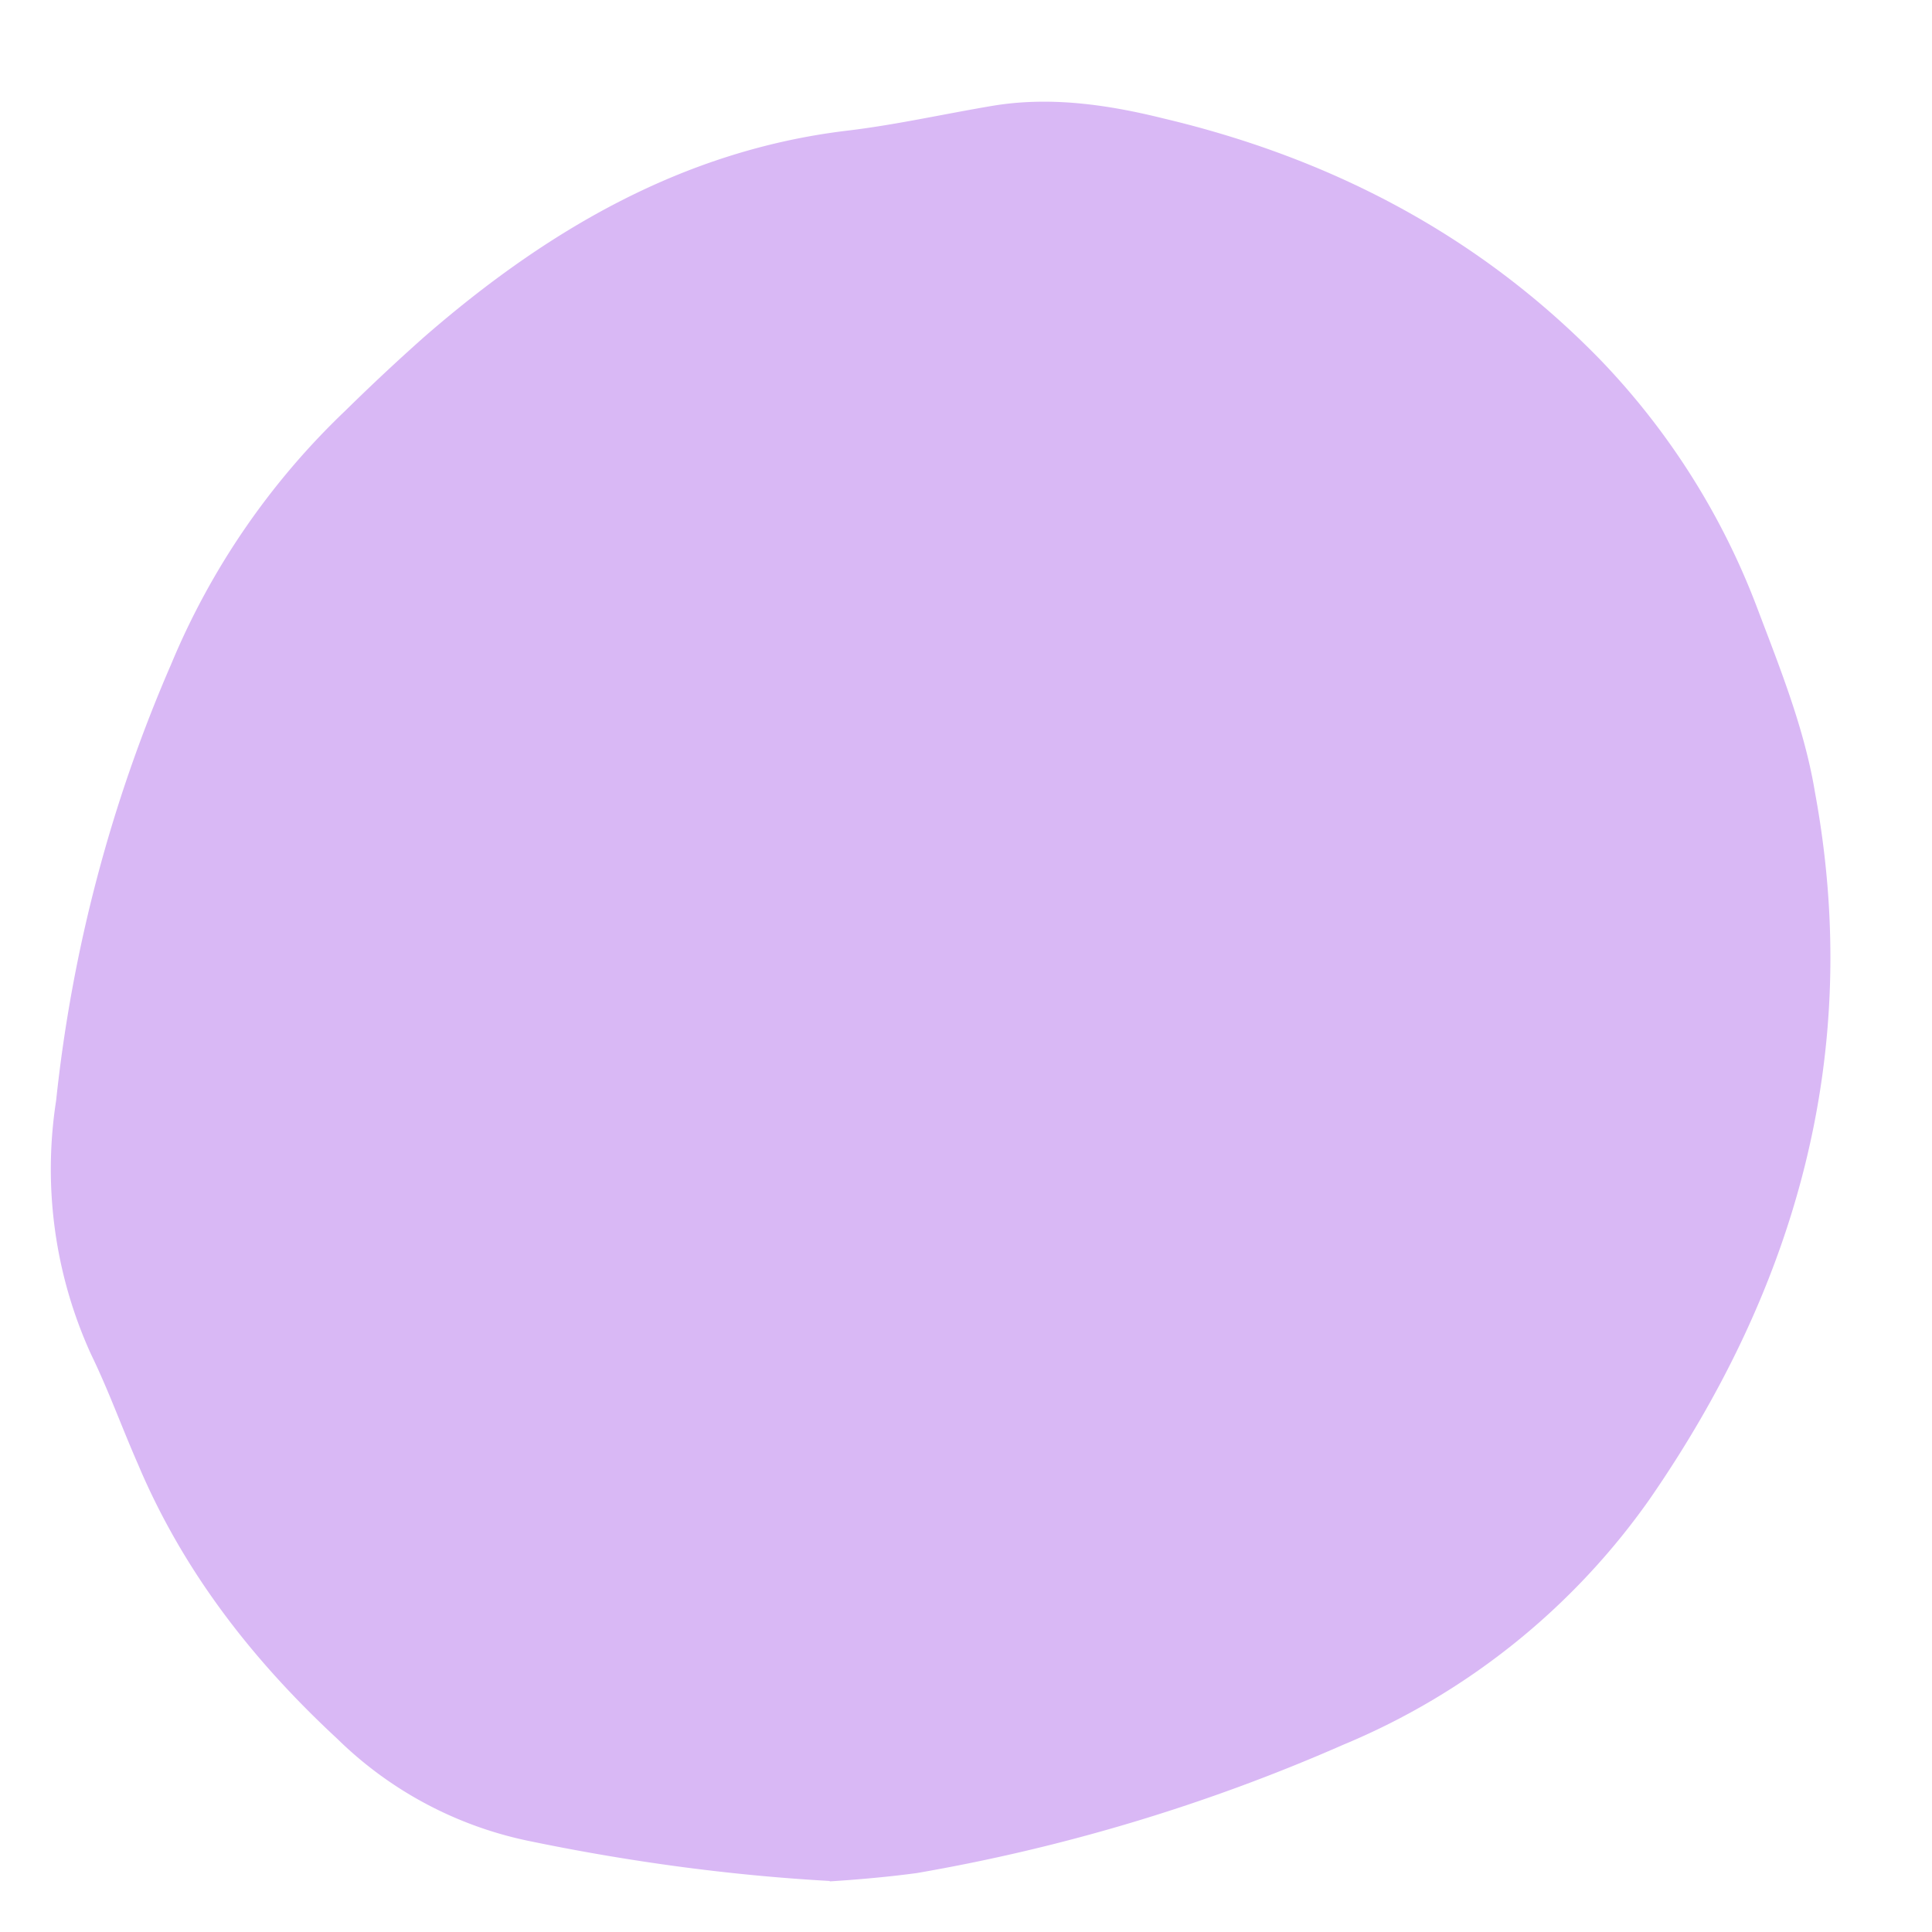
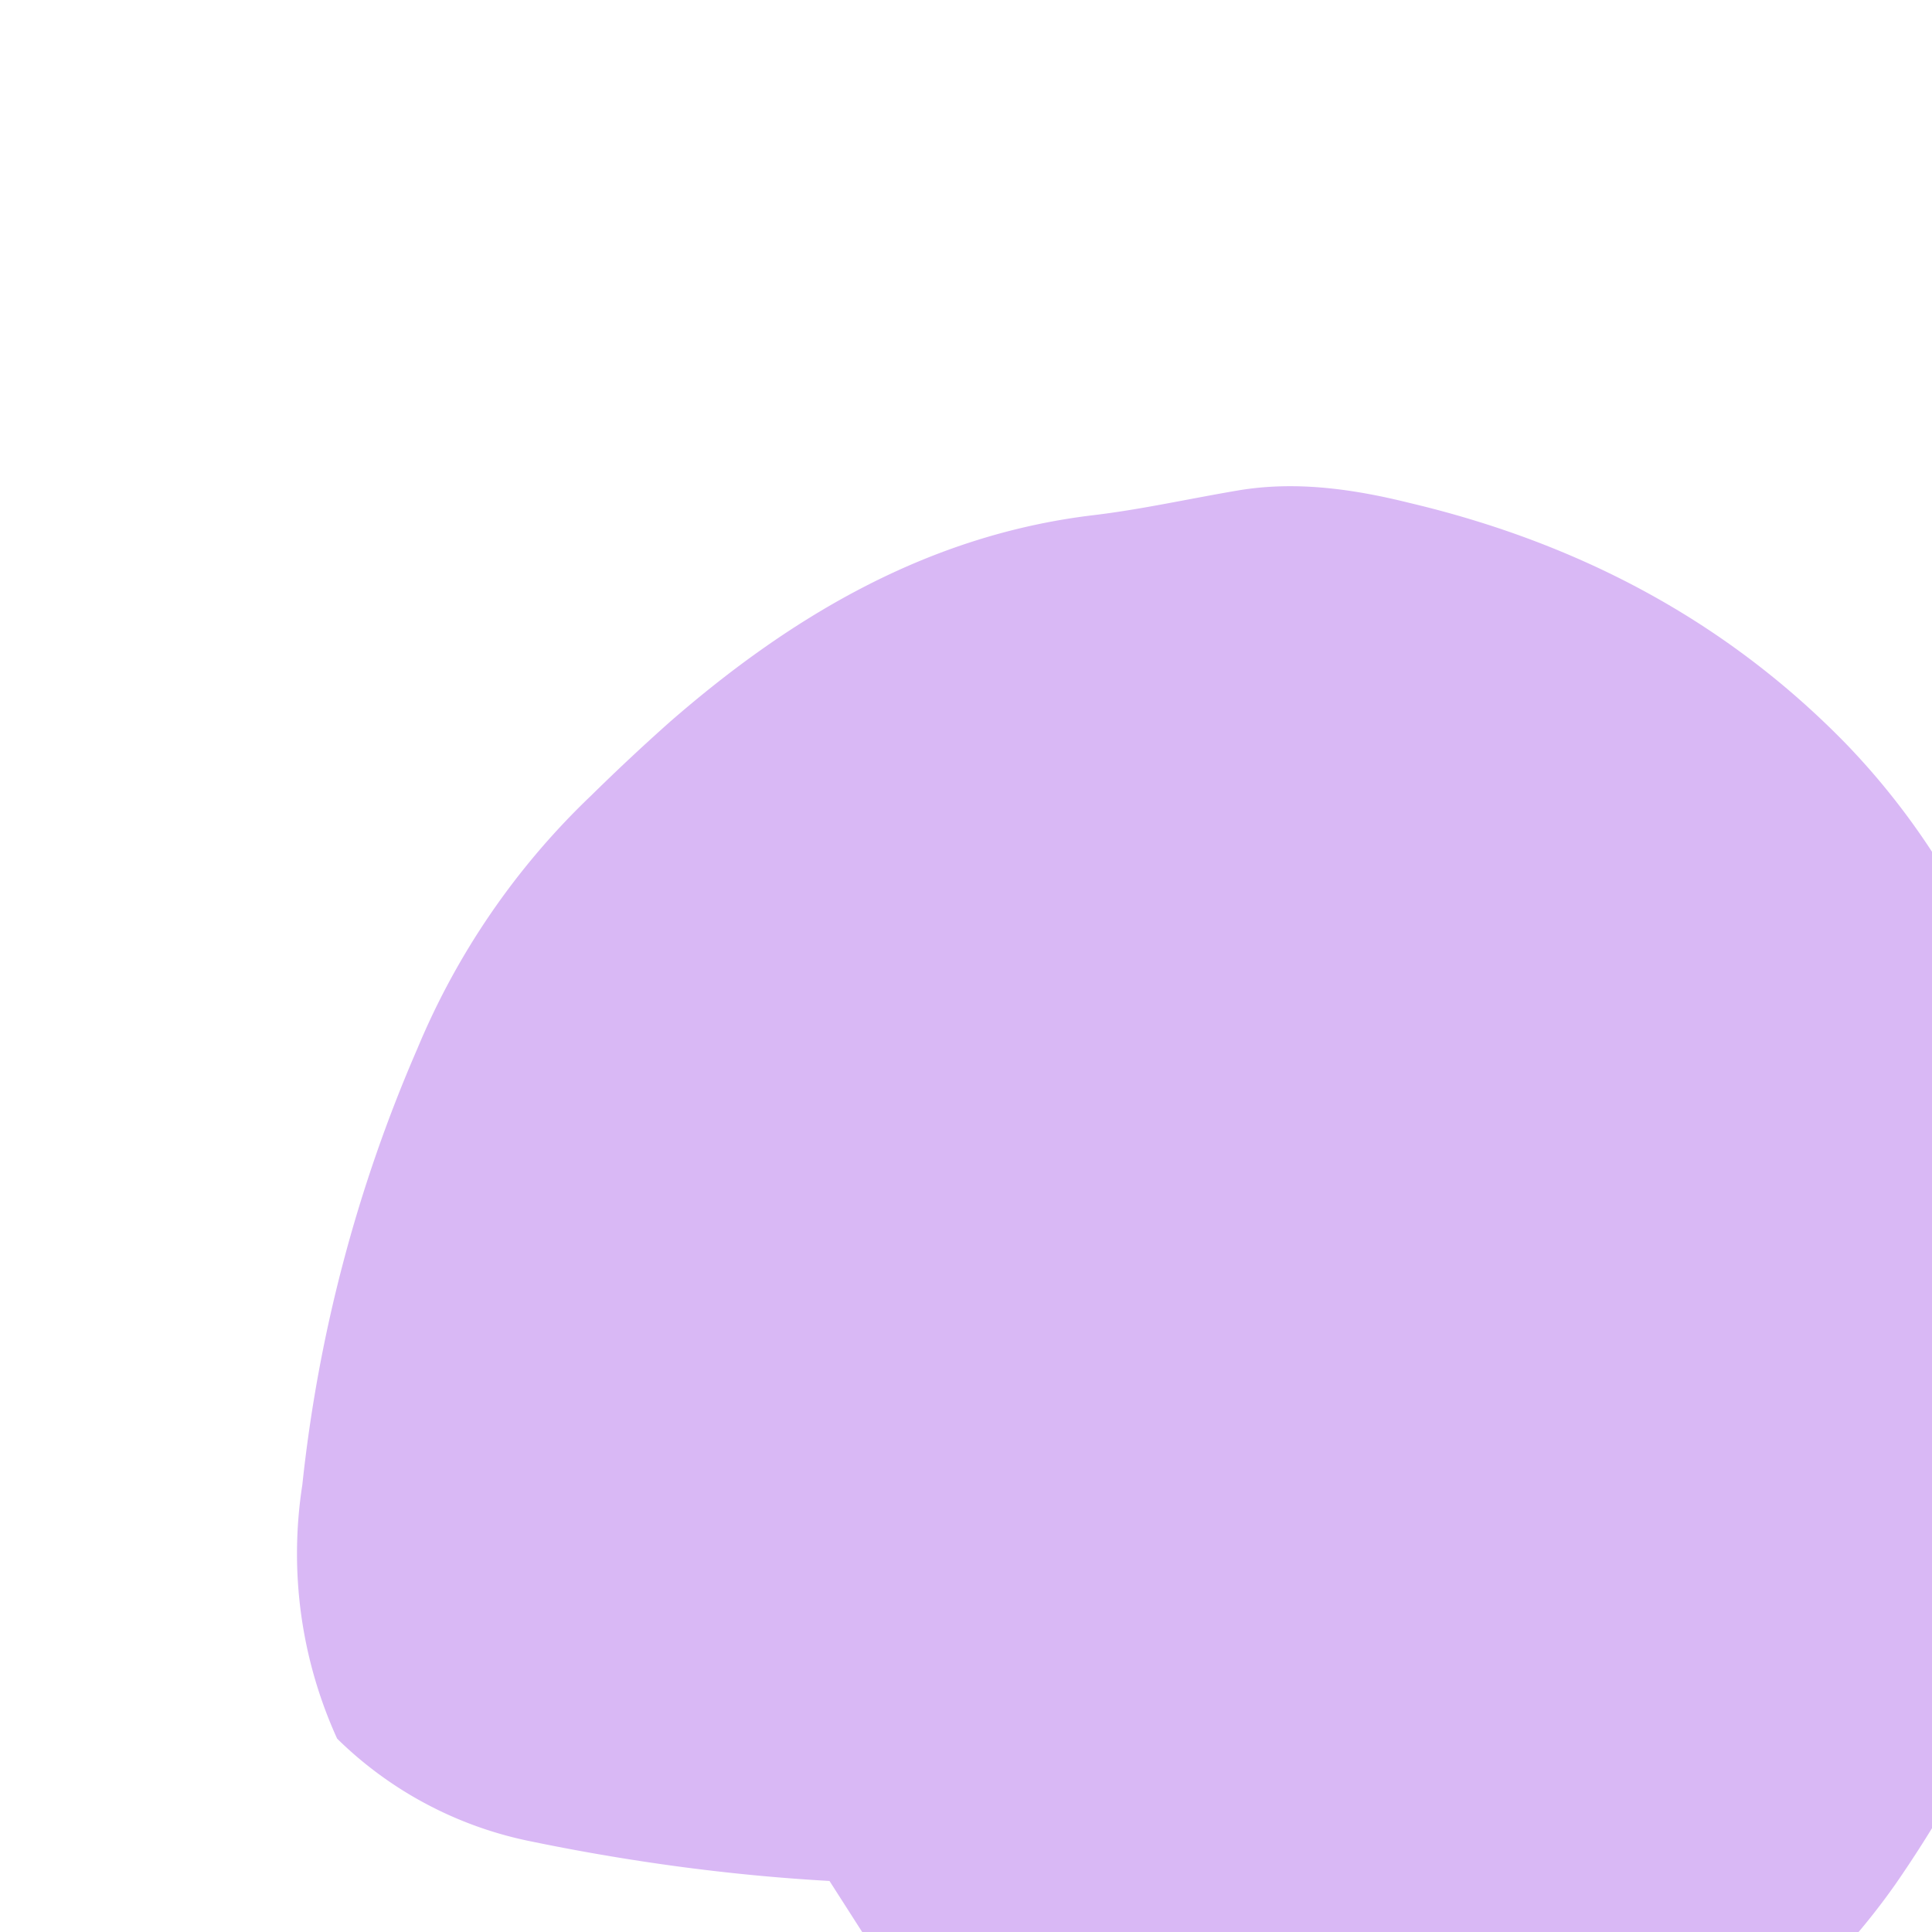
<svg xmlns="http://www.w3.org/2000/svg" width="38" height="38" fill="none" viewBox="0 0 38 38">
-   <path fill="#D9B8F5" d="M16.315 36.996c-1.996-.112-4-.387-5.972-.799a7.564 7.564 0 0 1-3.712-2c-1.658-1.537-3.027-3.288-3.918-5.4-.313-.712-.577-1.45-.924-2.163a8.779 8.779 0 0 1-.685-4.988 29.27 29.27 0 0 1 2.26-8.576 14.656 14.656 0 0 1 3.424-4.988 42.1 42.1 0 0 1 1.55-1.45c2.426-2.112 5.107-3.675 8.316-4.061.948-.112 1.897-.326 2.87-.49 1.13-.188 2.26-.025 3.366.25 3.258.772 6.178 2.274 8.579 4.738a14.35 14.35 0 0 1 3.101 4.91c.446 1.177.924 2.362 1.13 3.615.949 5.15-.396 9.76-3.258 13.899a13.873 13.873 0 0 1-6.022 4.824 36.108 36.108 0 0 1-8.389 2.524c-.635.086-1.287.137-1.707.163l-.009-.008Z" />
+   <path fill="#D9B8F5" d="M16.315 36.996c-1.996-.112-4-.387-5.972-.799a7.564 7.564 0 0 1-3.712-2a8.779 8.779 0 0 1-.685-4.988 29.27 29.27 0 0 1 2.26-8.576 14.656 14.656 0 0 1 3.424-4.988 42.1 42.1 0 0 1 1.55-1.45c2.426-2.112 5.107-3.675 8.316-4.061.948-.112 1.897-.326 2.87-.49 1.13-.188 2.26-.025 3.366.25 3.258.772 6.178 2.274 8.579 4.738a14.35 14.35 0 0 1 3.101 4.91c.446 1.177.924 2.362 1.13 3.615.949 5.15-.396 9.76-3.258 13.899a13.873 13.873 0 0 1-6.022 4.824 36.108 36.108 0 0 1-8.389 2.524c-.635.086-1.287.137-1.707.163l-.009-.008Z" />
</svg>